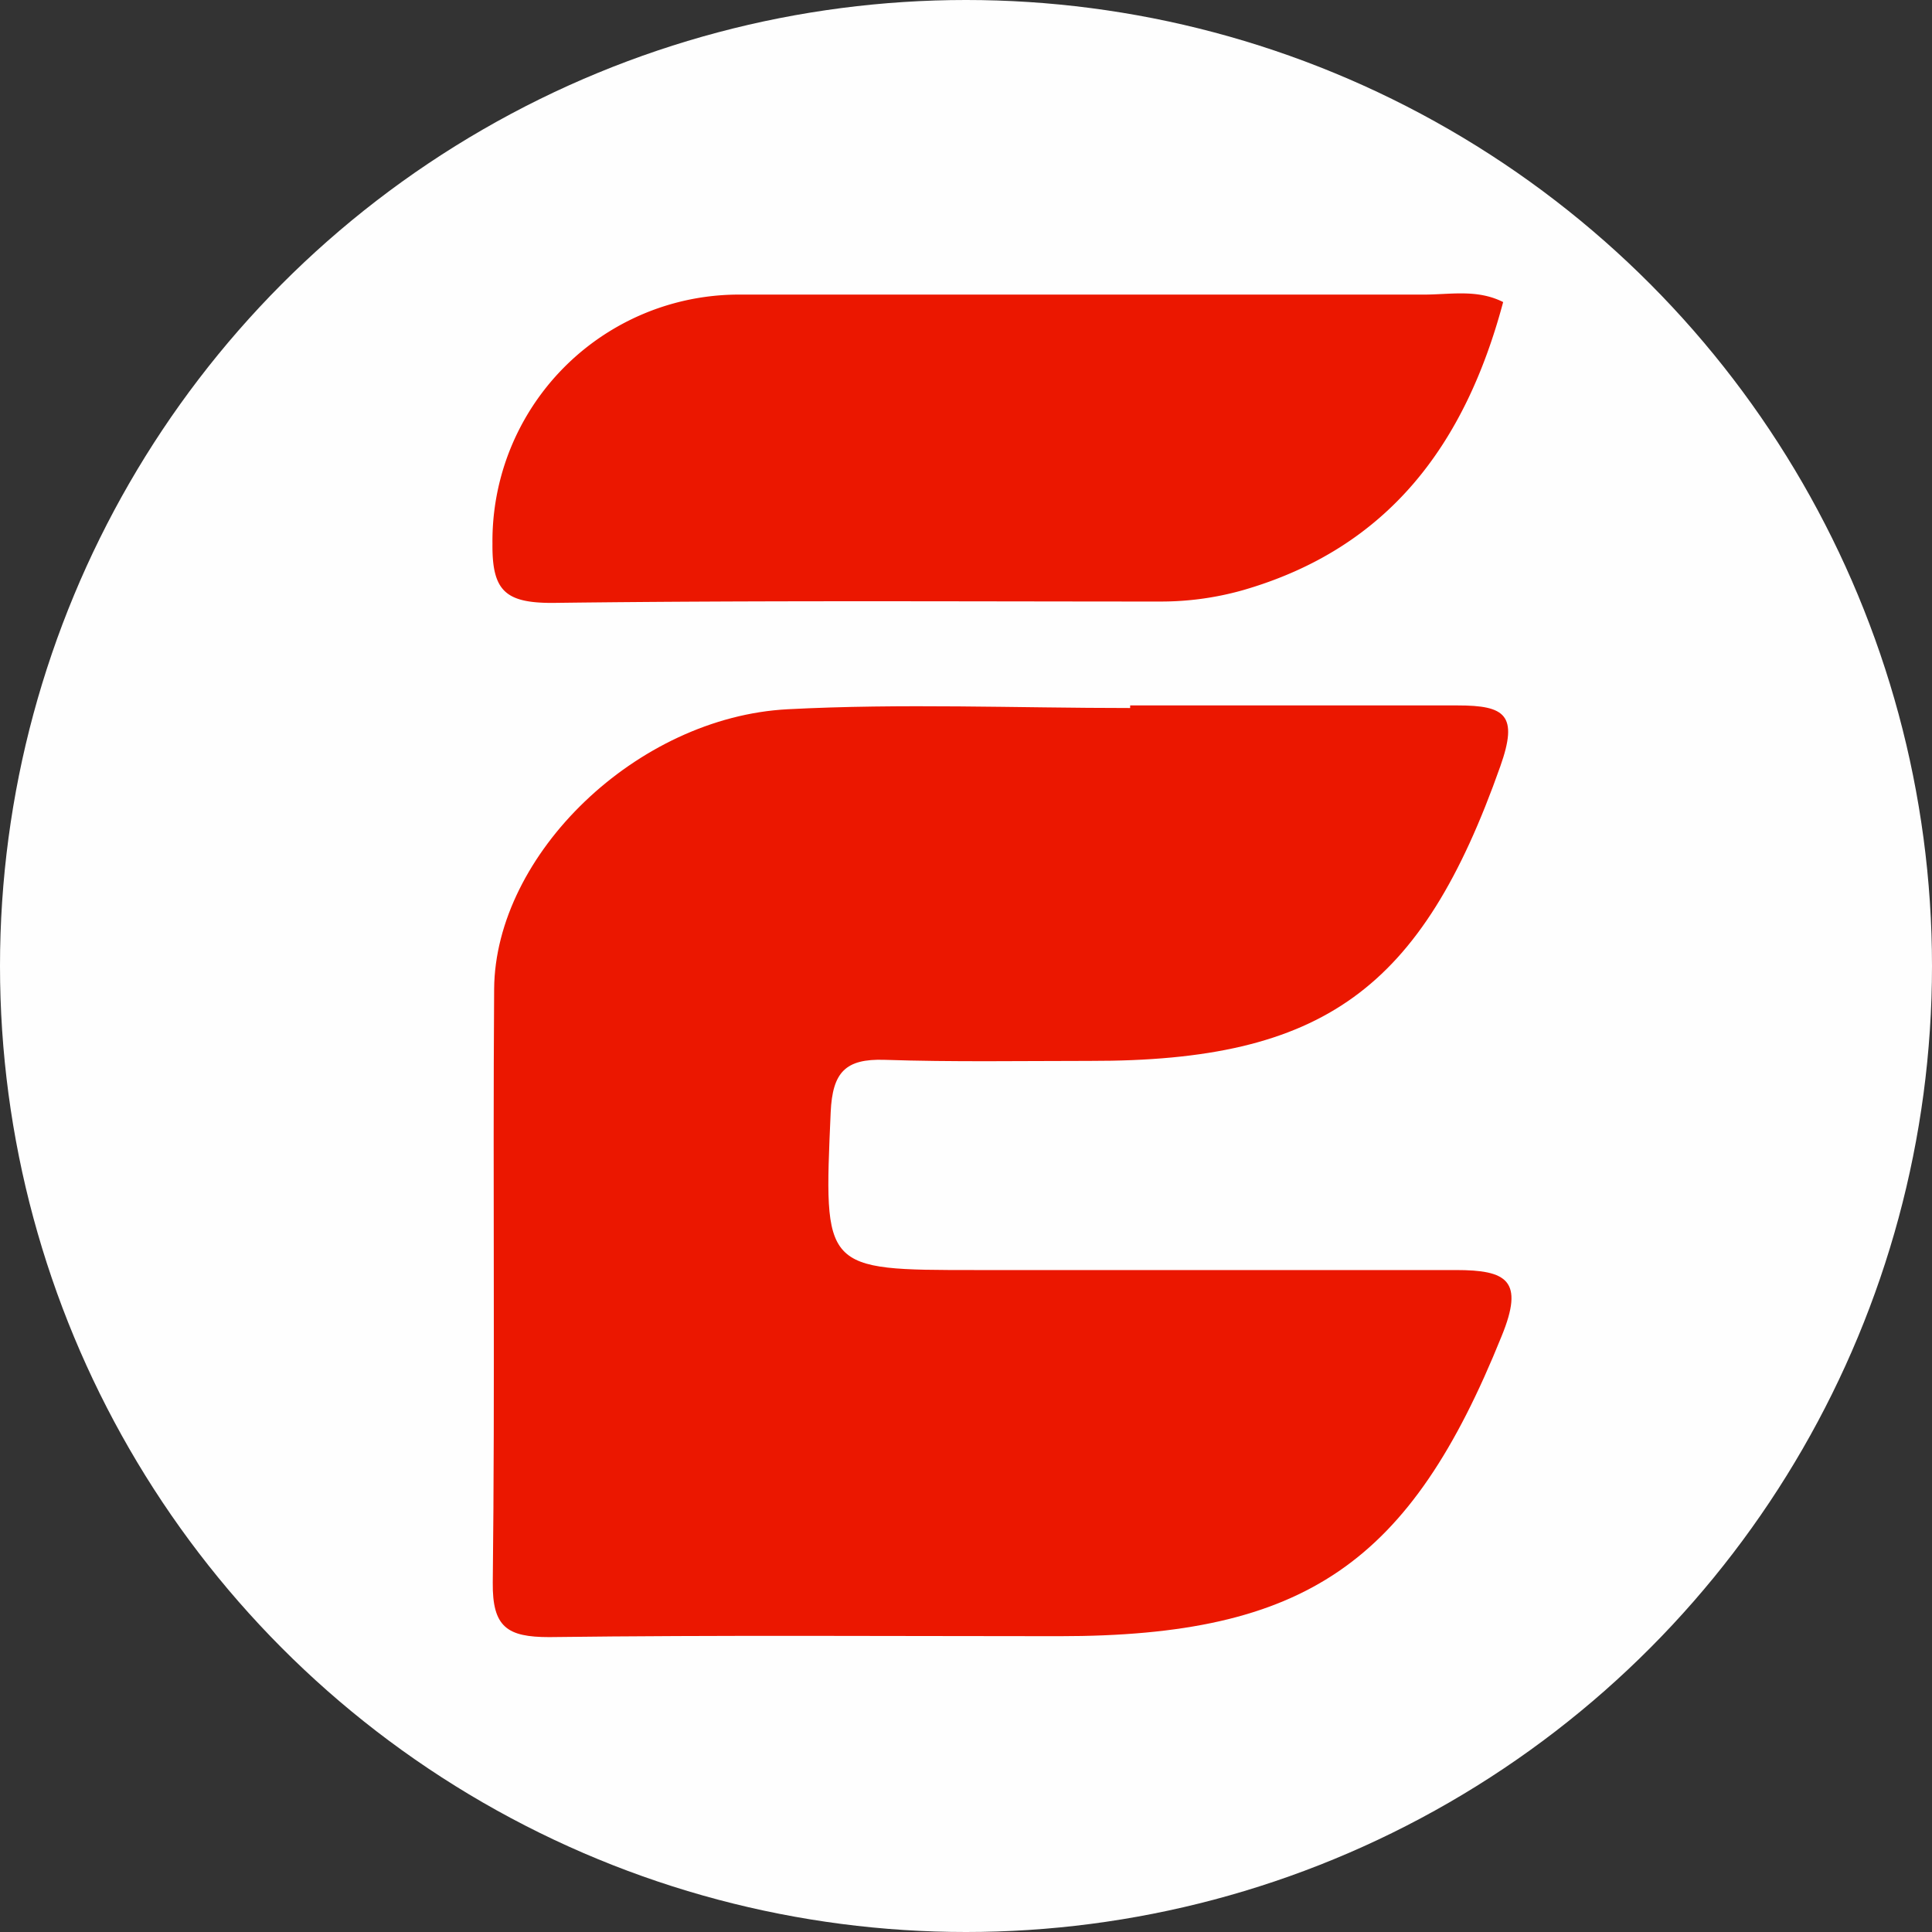
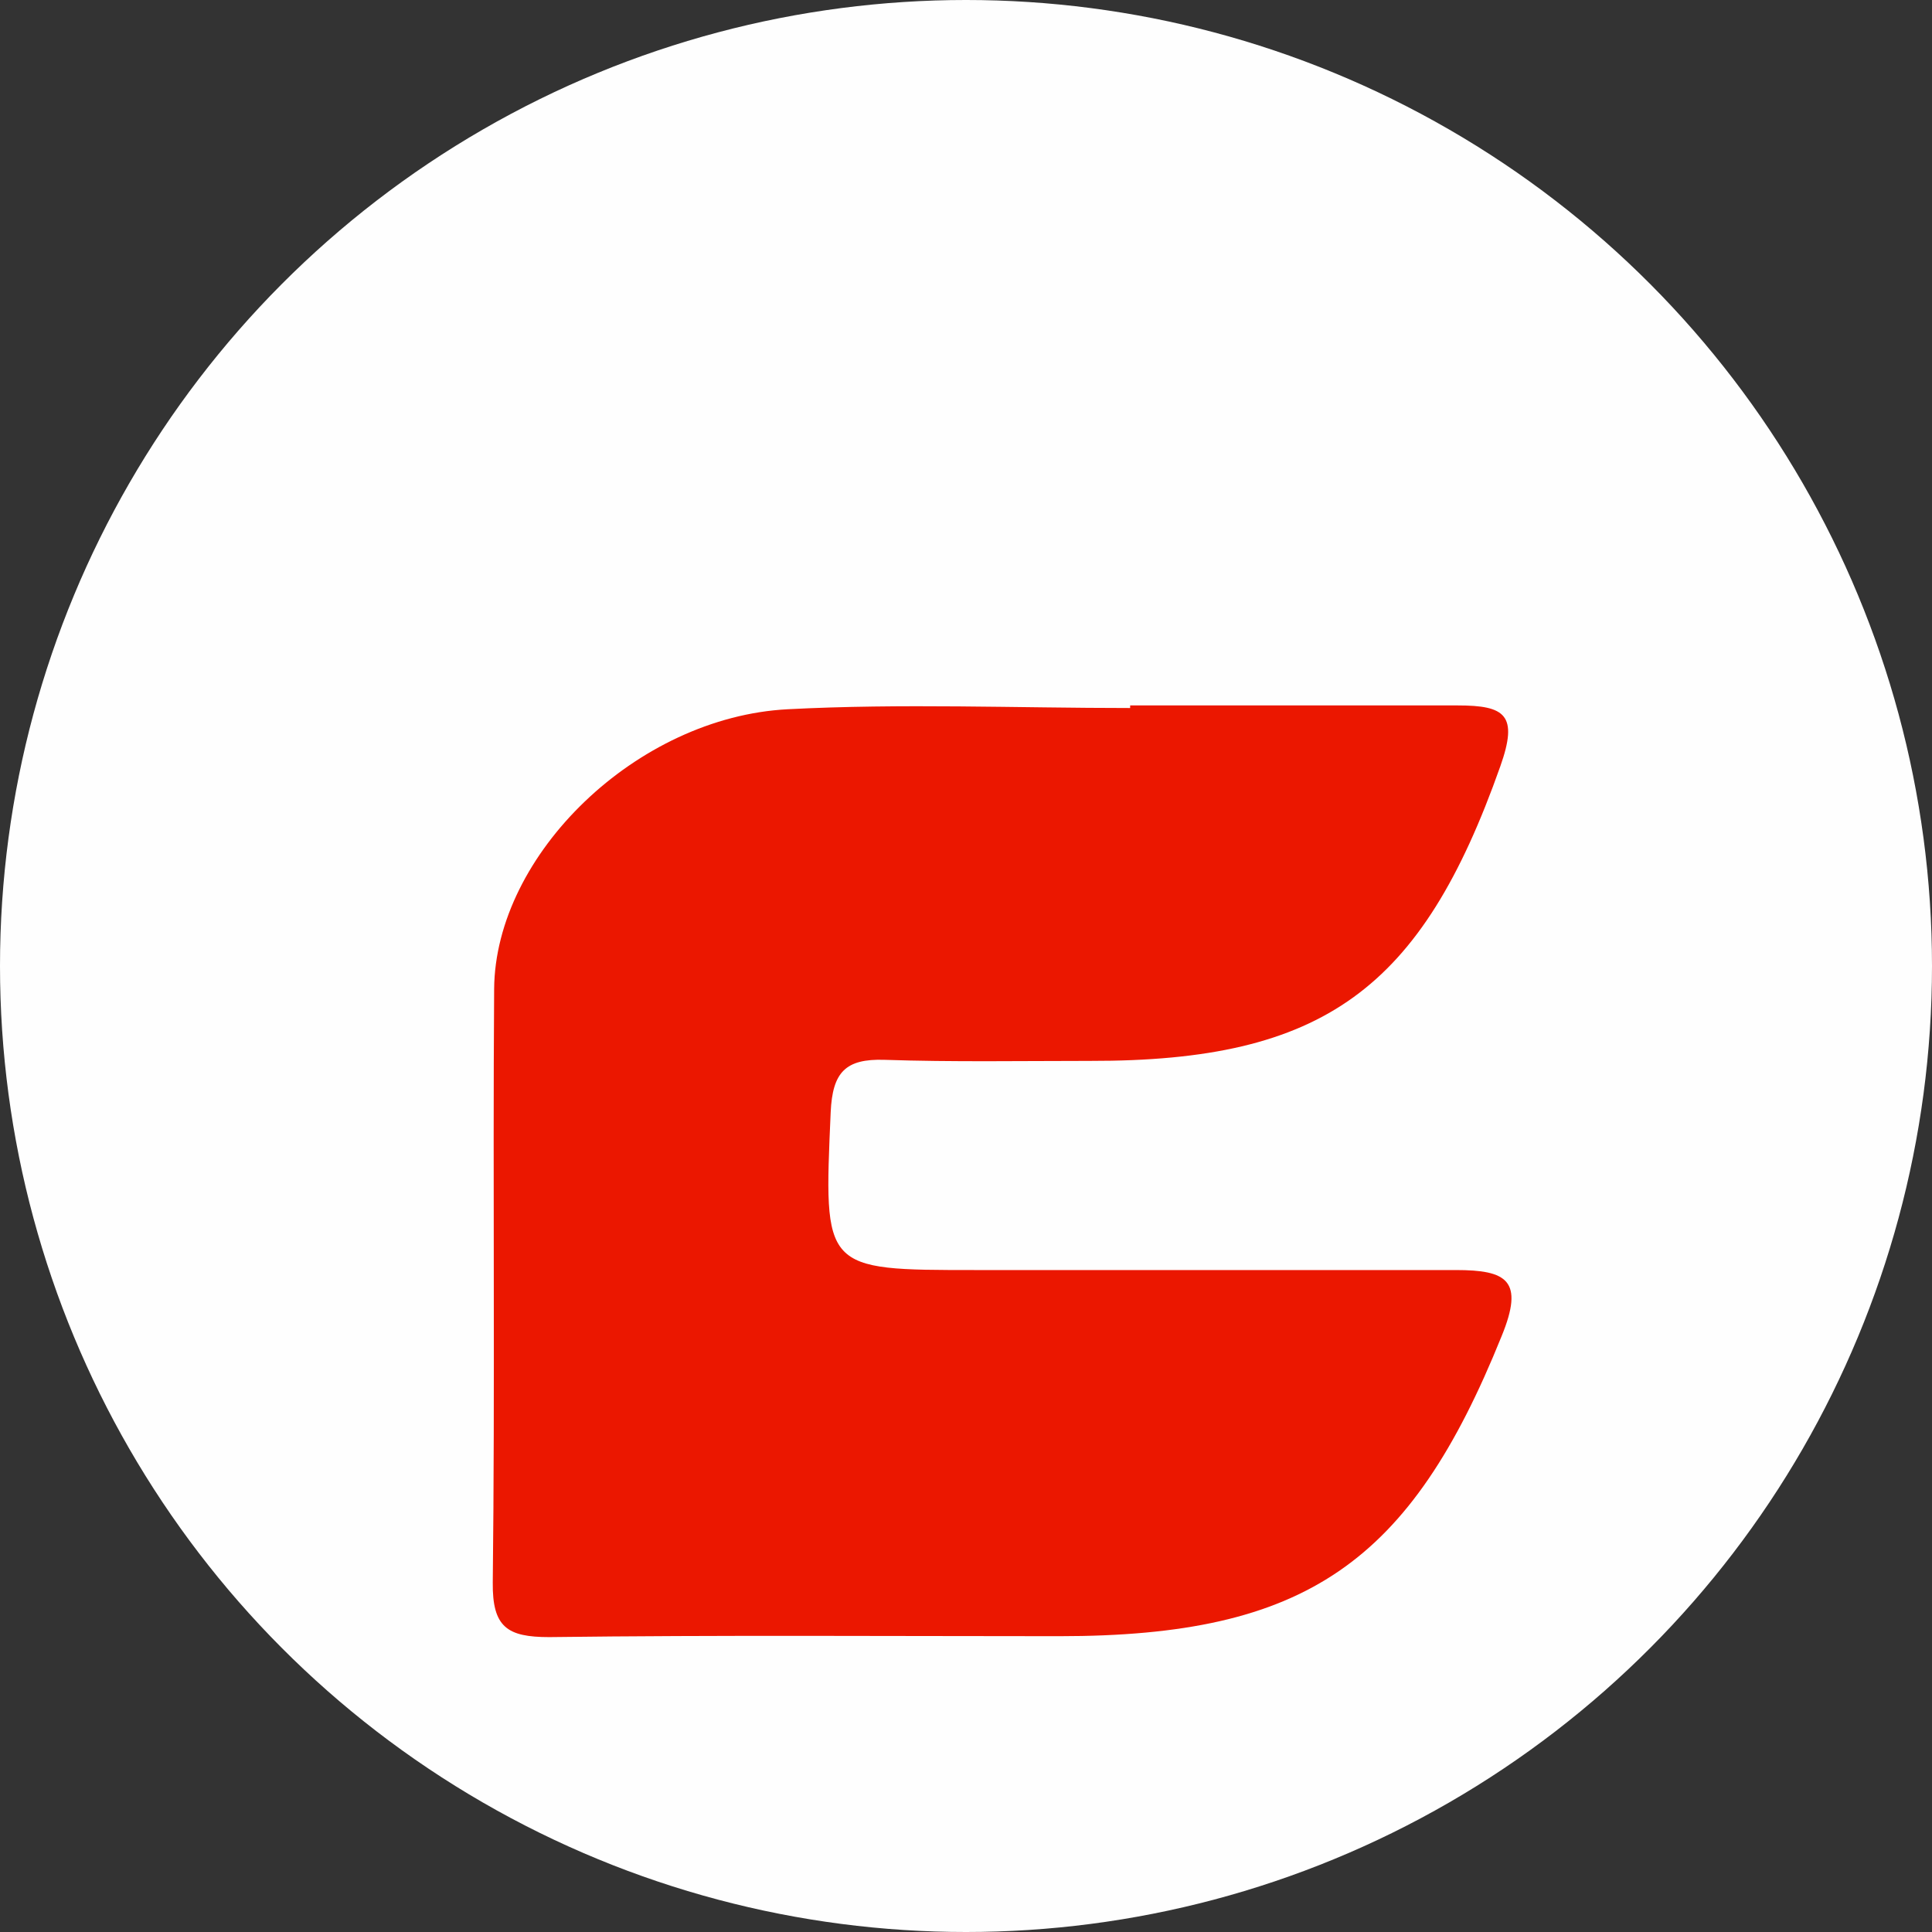
<svg xmlns="http://www.w3.org/2000/svg" id="Layer_1" data-name="Layer 1" viewBox="0 0 126.64 126.64">
  <rect x="0" y="0" width="126.64" height="126.64" fill="#333333" stroke="none" />
  <defs>
    <style>.cls-1{fill:#fefefe;}.cls-2{fill:#eb1700;}.cls-3{fill:#eb1700;}</style>
  </defs>
  <circle class="cls-1" cx="63.32" cy="63.32" r="63.32" />
  <path class="cls-2" d="M74.08,46.24c7.16,0,14.31,0,21.46,0,3.13,0,4,.62,2.8,4-5.16,14.59-11.55,19.33-26.9,19.3-4.49,0-9,.08-13.47-.07-2.56-.08-3.4.82-3.52,3.43C54,83.26,53.89,83.25,64,83.25c10.47,0,21,0,31.43,0,3.34,0,4.5.67,3,4.33-6,14.88-12.82,19.67-29,19.67-11.14,0-22.29-.08-33.43.06-2.75,0-3.73-.65-3.7-3.57.15-13,0-25.95.09-38.92C32.46,56,41.75,47,51.64,46.49c7.46-.39,15-.08,22.44-.08Z" />
-   <path class="cls-3" d="M98.53,19.8c-2.48,9.28-7.48,16.14-17.11,18.9a19.76,19.76,0,0,1-5.38.73c-13.29,0-26.57-.08-39.85.09-3.07,0-3.94-.8-3.91-3.88A16.16,16.16,0,0,1,48.37,19.31c14.94,0,29.88,0,44.82,0C95,19.33,96.78,18.92,98.53,19.8Z" />
</svg>